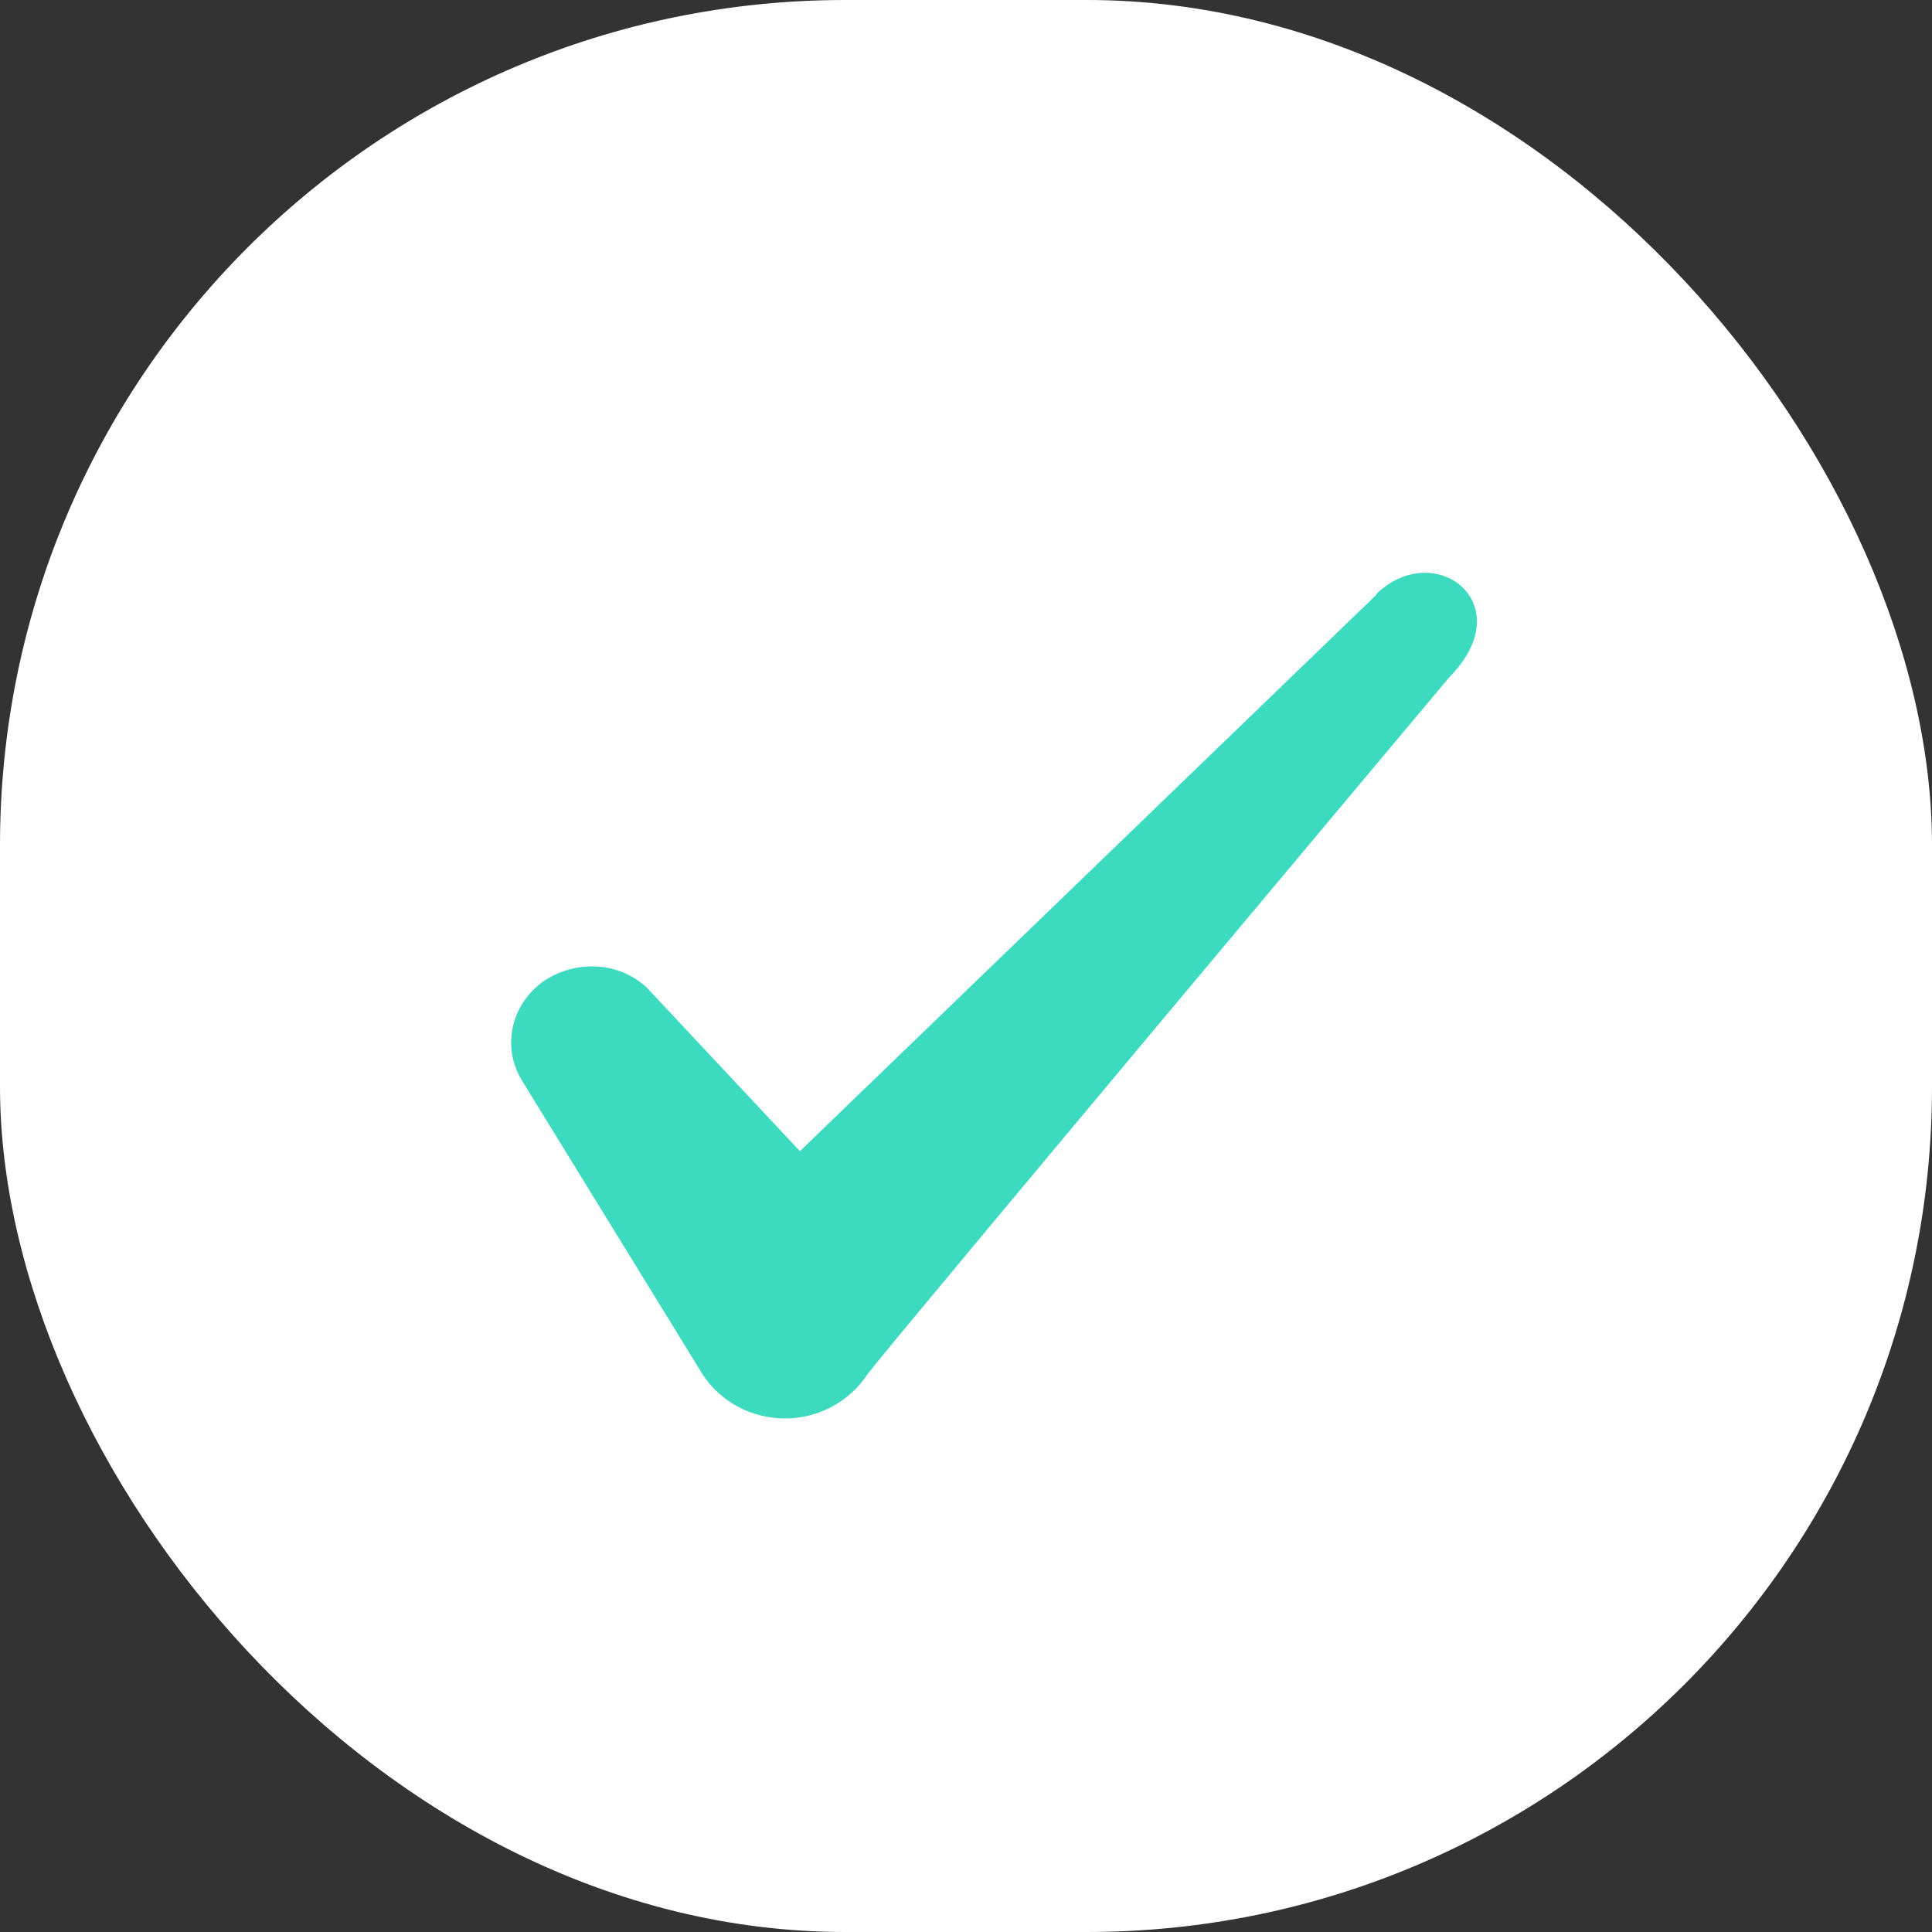
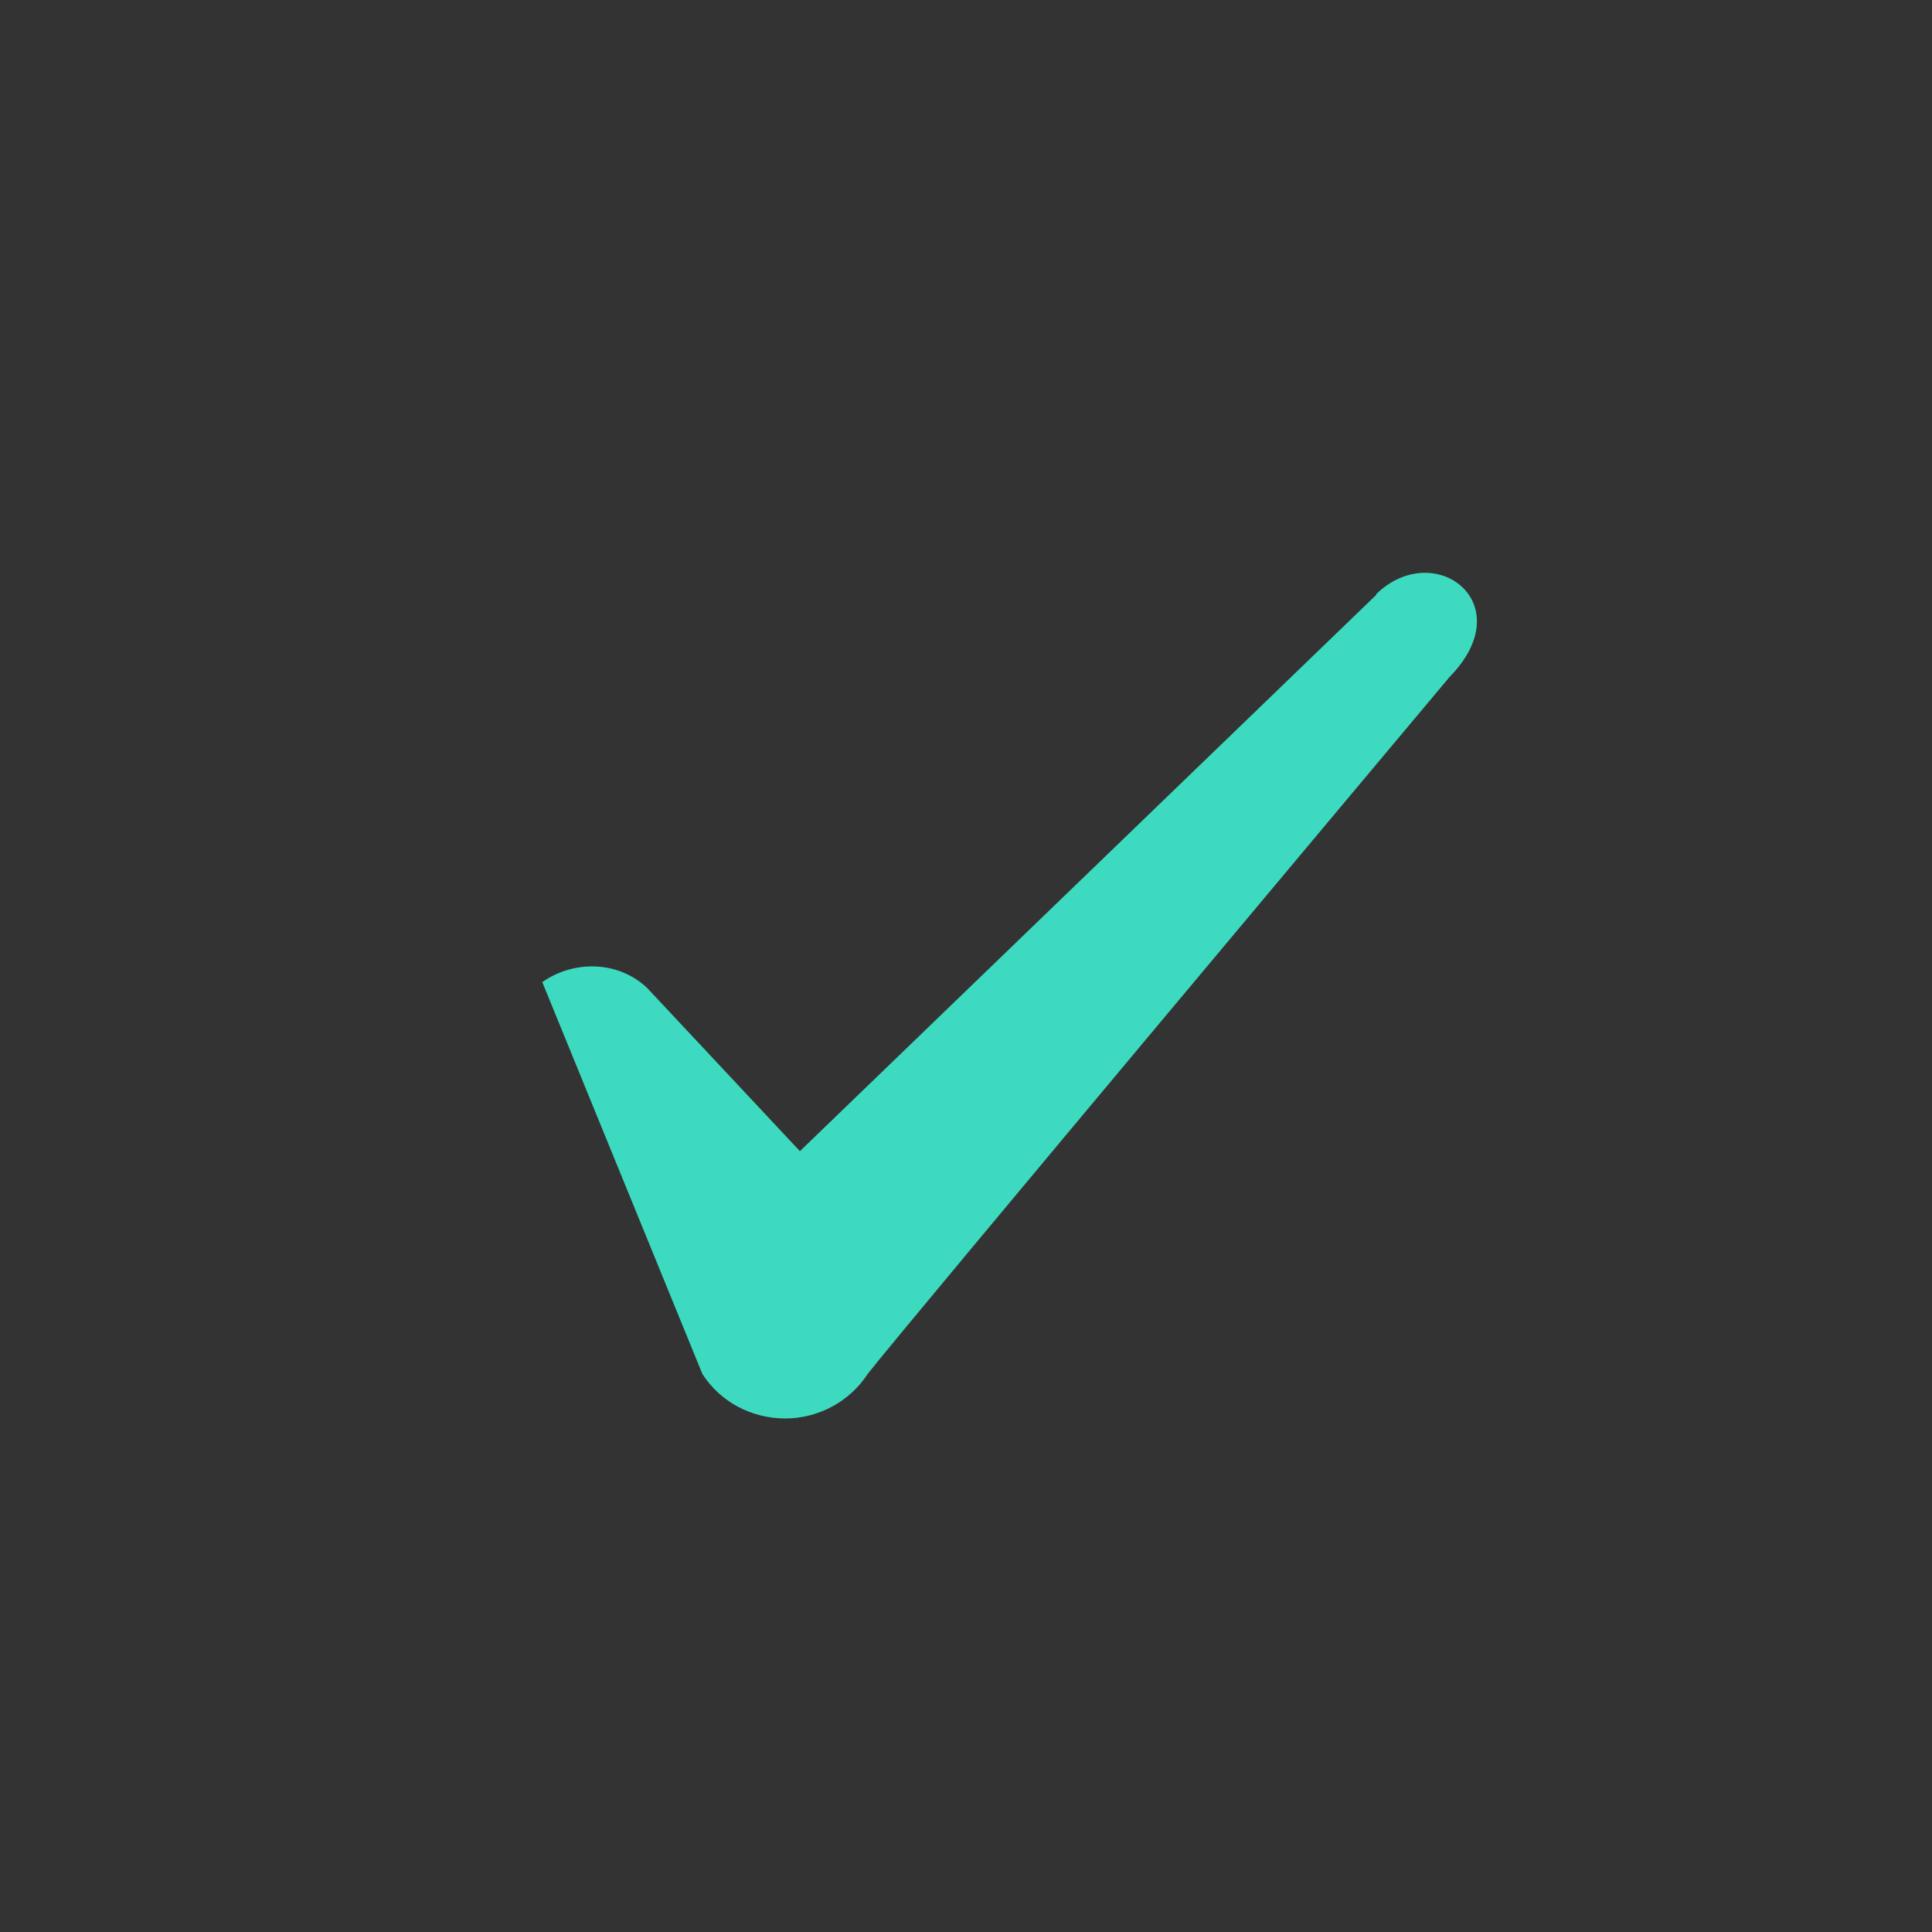
<svg xmlns="http://www.w3.org/2000/svg" width="32" height="32" viewBox="0 0 32 32" fill="none">
  <rect x="0" y="0" width="32" height="32" fill="#333333" stroke="none" />
-   <rect width="32" height="32" rx="14" fill="white" />
-   <path fill-rule="evenodd" clip-rule="evenodd" d="M22.795 9.853L13.249 19.067L10.715 16.36C10.249 15.92 9.515 15.893 8.982 16.267C8.462 16.654 8.315 17.334 8.635 17.88L11.635 22.76C11.929 23.213 12.435 23.494 13.009 23.494C13.555 23.494 14.075 23.213 14.369 22.76C14.849 22.134 24.009 11.213 24.009 11.213C25.209 9.987 23.755 8.907 22.795 9.84V9.853Z" fill="#3CDBC0" />
+   <path fill-rule="evenodd" clip-rule="evenodd" d="M22.795 9.853L13.249 19.067L10.715 16.36C10.249 15.92 9.515 15.893 8.982 16.267L11.635 22.76C11.929 23.213 12.435 23.494 13.009 23.494C13.555 23.494 14.075 23.213 14.369 22.76C14.849 22.134 24.009 11.213 24.009 11.213C25.209 9.987 23.755 8.907 22.795 9.84V9.853Z" fill="#3CDBC0" />
</svg>